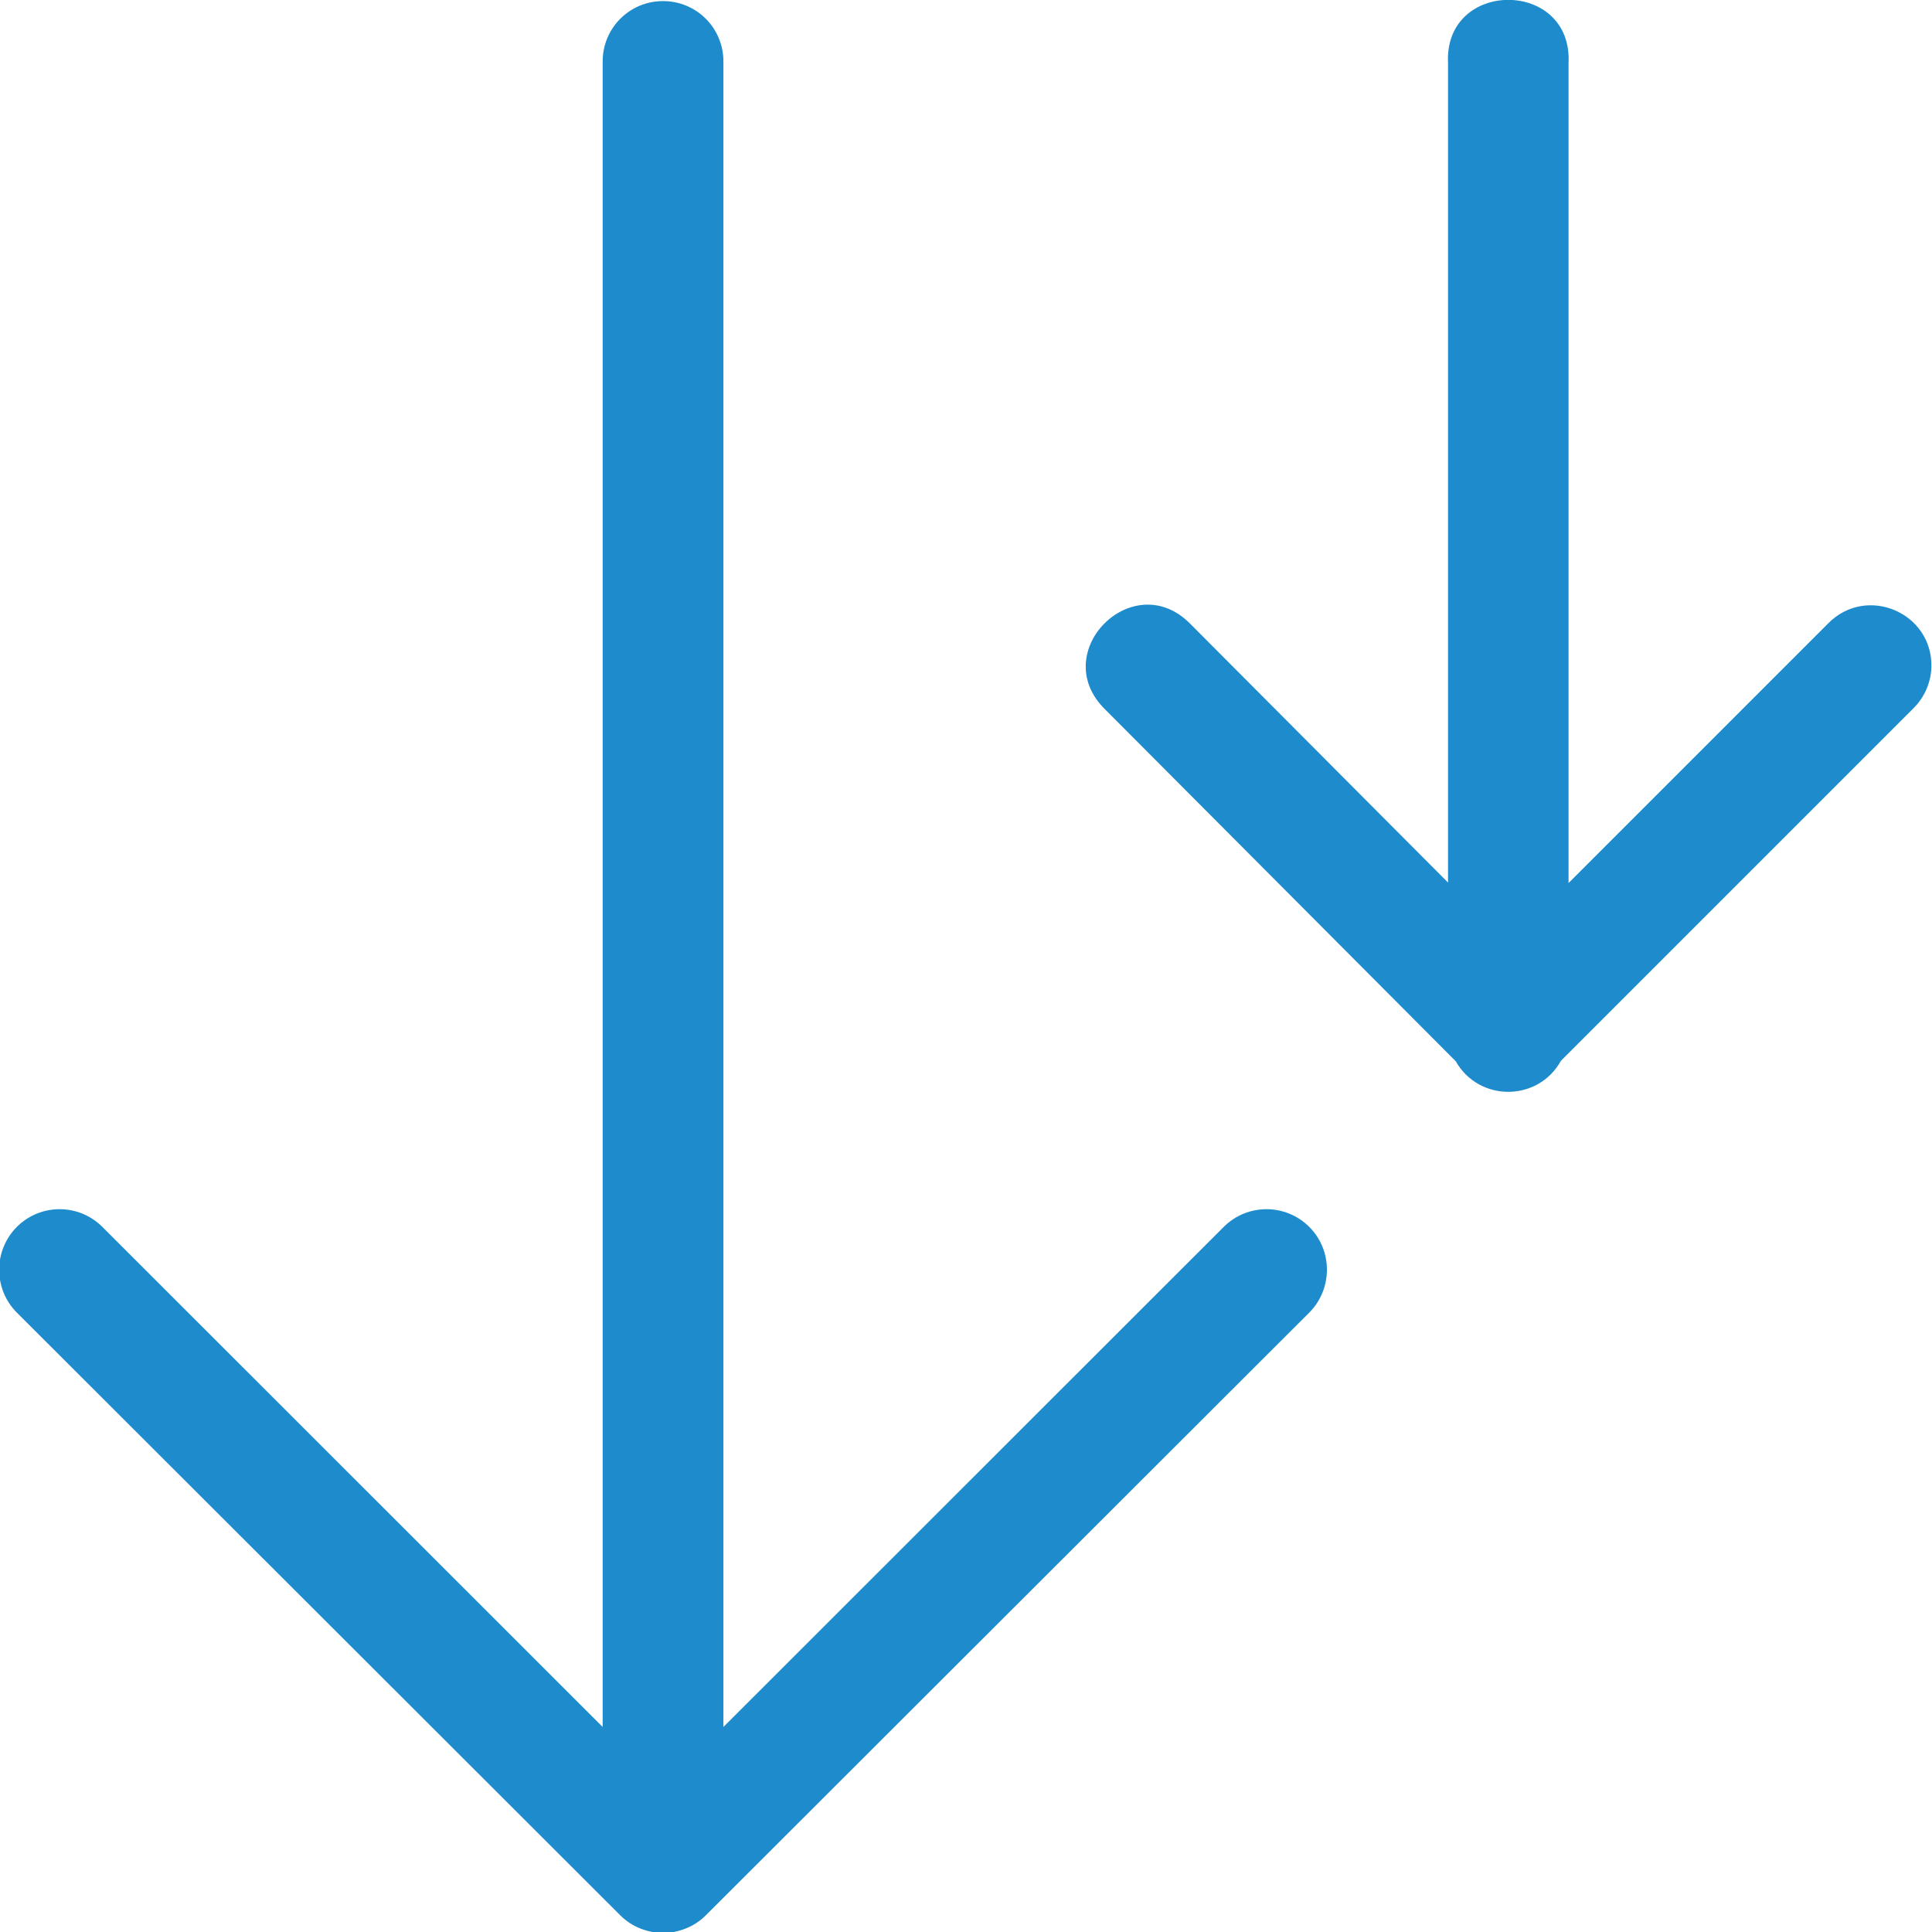
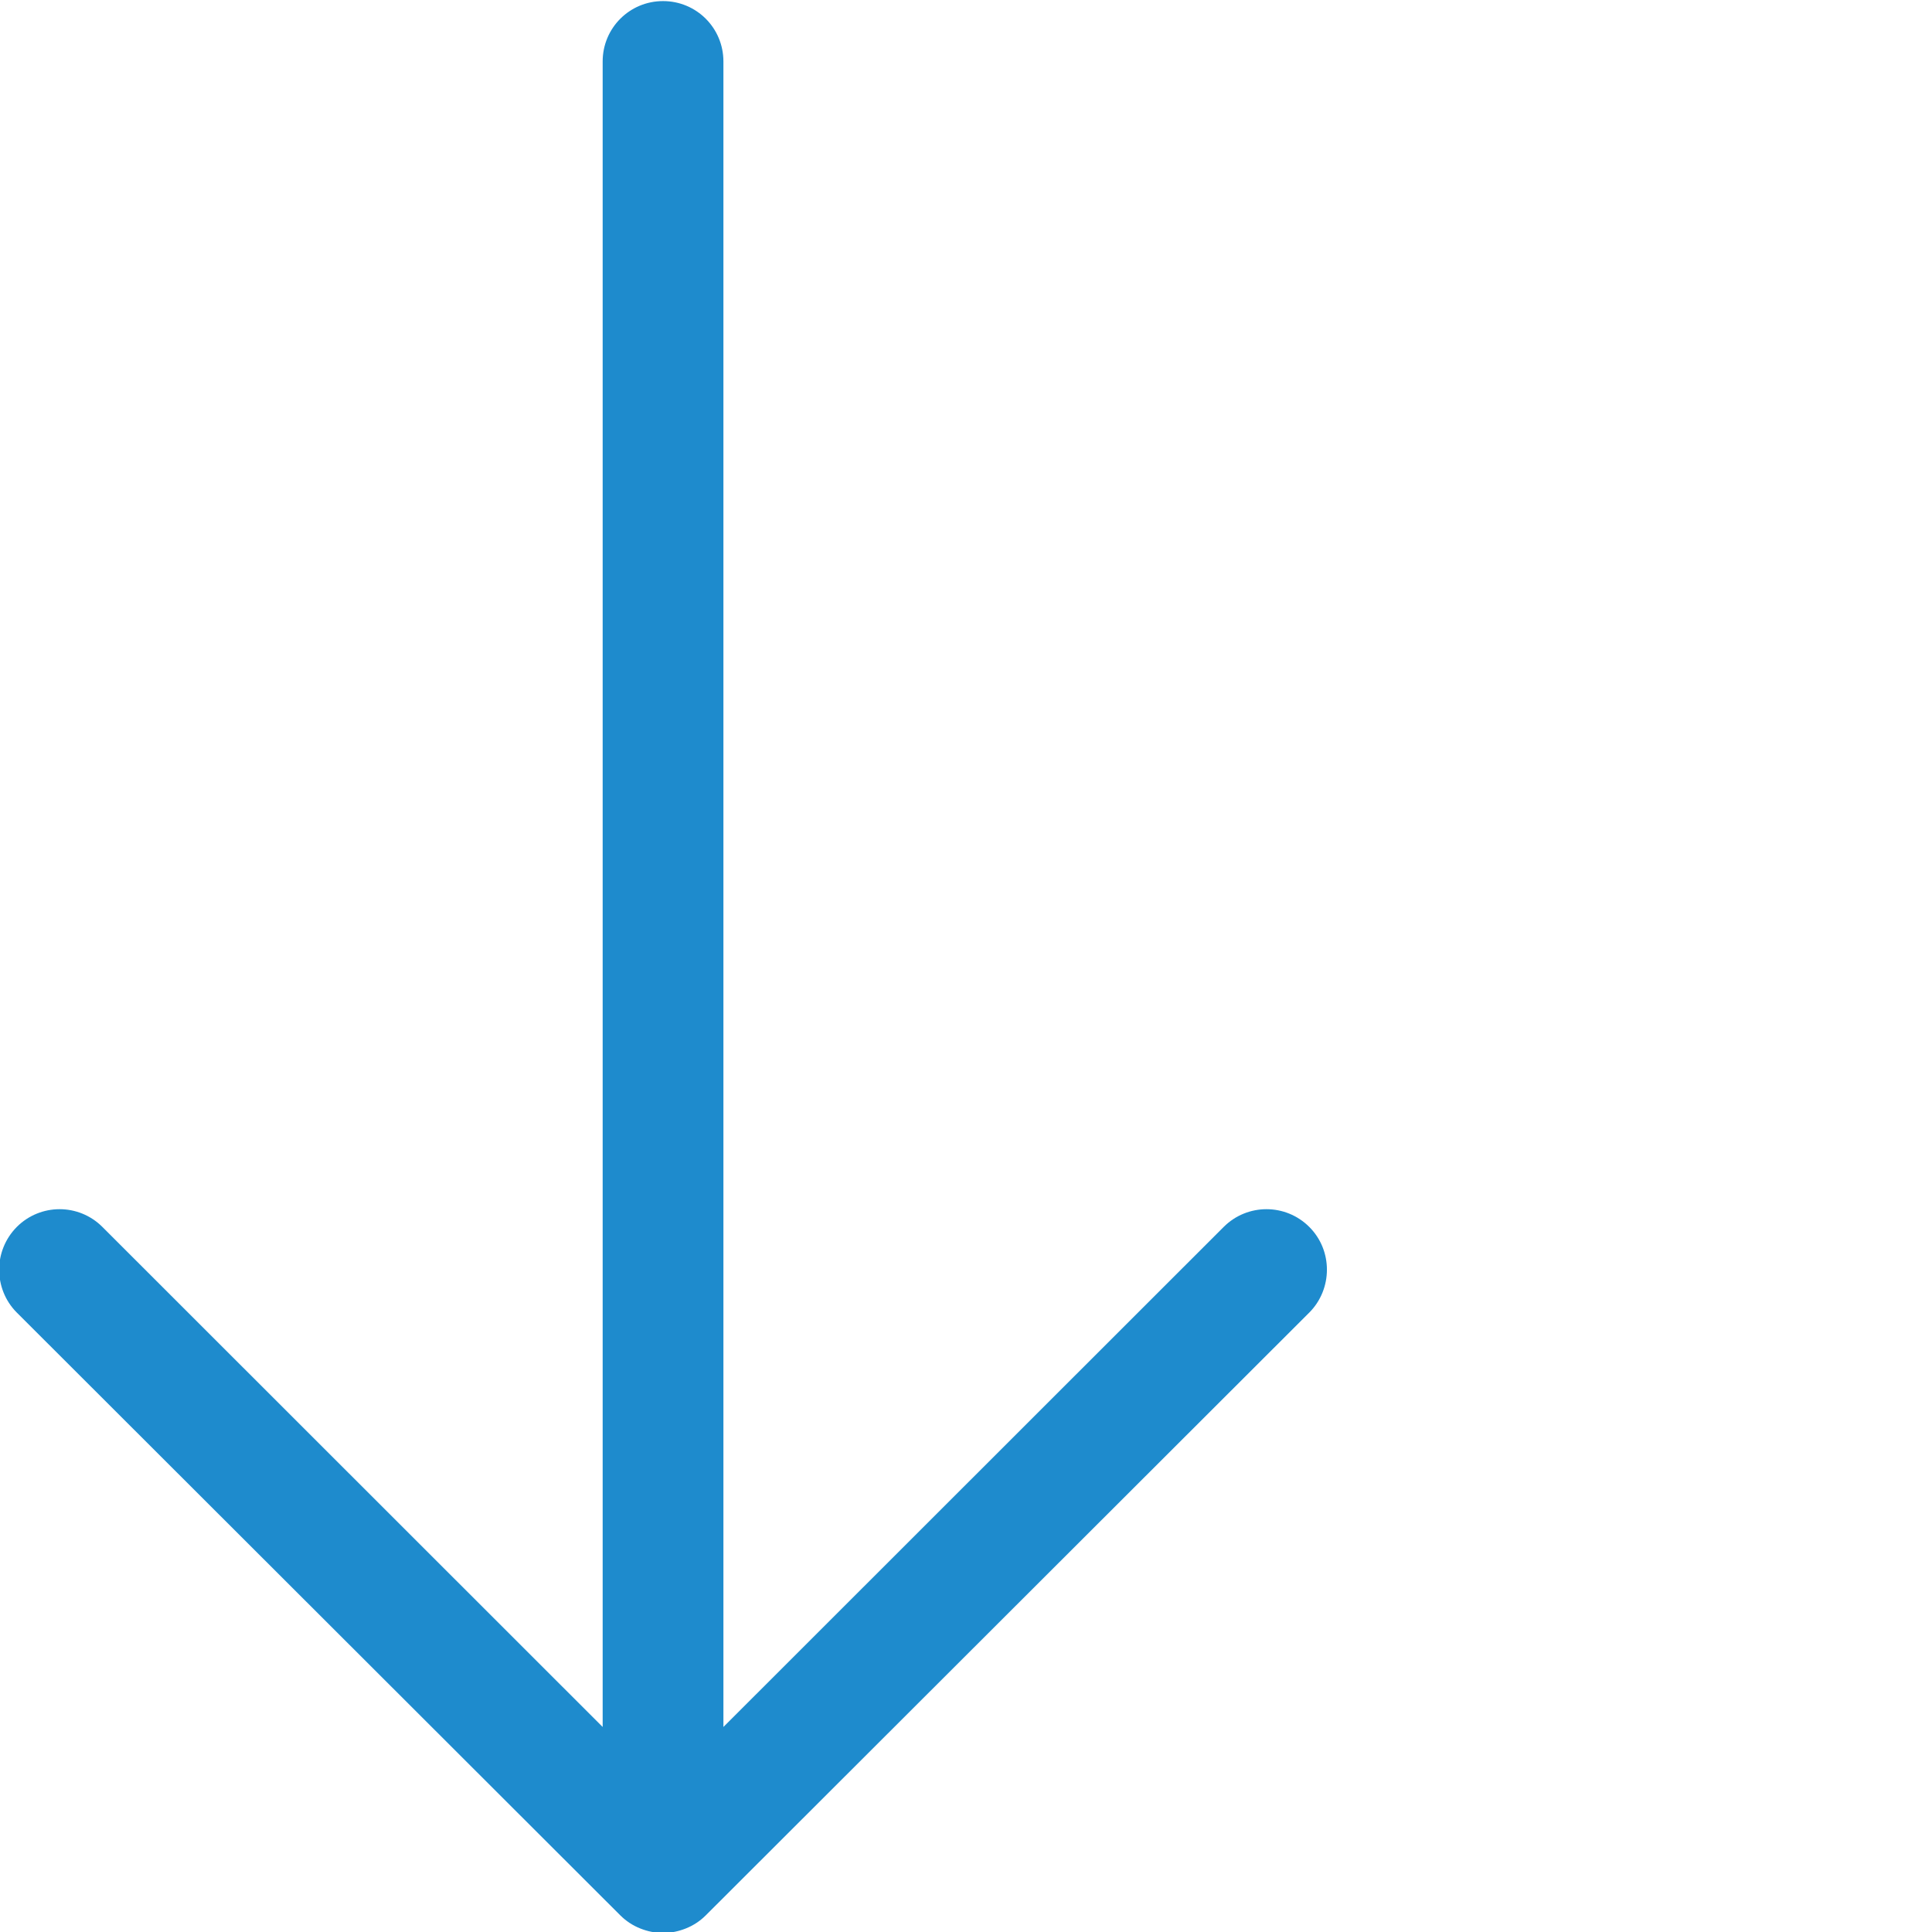
<svg xmlns="http://www.w3.org/2000/svg" height="16" viewBox="0 0 16 16" width="16">
  <g fill="#1e8bcd" transform="matrix(0 1 1 0 -.009 .009)">
    <path d="m10.506.002c-.128 0-.256.049-.354.146-.196.196-.196.513 0 .709l4.141 4.143h-13.793c-.277 0-.5.223-.5.5s.223.5.5.5h13.793l-4.141 4.143c-.196.196-.196.513 0 .709.098.098.226.146.354.146s.258-.049.355-.146l4.992-4.998c.047-.047.084-.103.109-.166.023-.058.037-.121.037-.188s-.014-.13-.037-.188c-.025-.063-.062-.119-.109-.166l-4.992-4.998c-.098-.098-.228-.146-.355-.146z" />
-     <path d="m5.516 16.004c.13-.004.253-.059.344-.152l2.916-2.916c.341-.189.343-.679.004-.871l-2.92-2.91c-.473-.47-1.178.239-.705.709l2.145 2.137h-6.785c-.7-.036-.7 1.034 0 .998h6.789l-2.148 2.148c-.326.317-.093.869.361.857z" fill-rule="evenodd" />
  </g>
</svg>